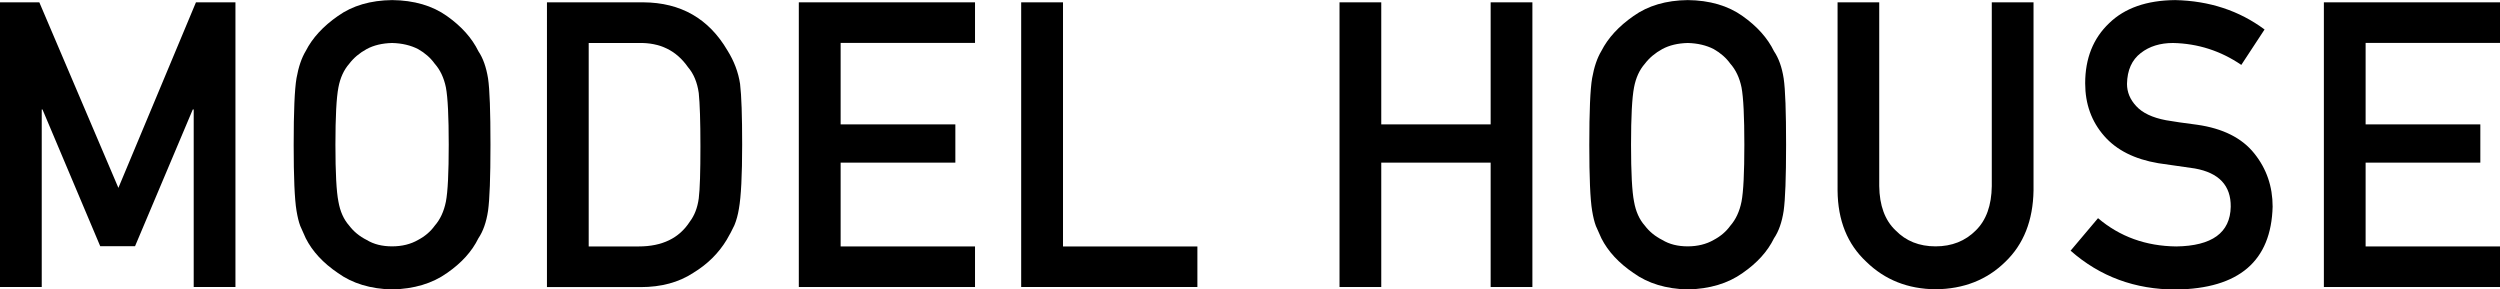
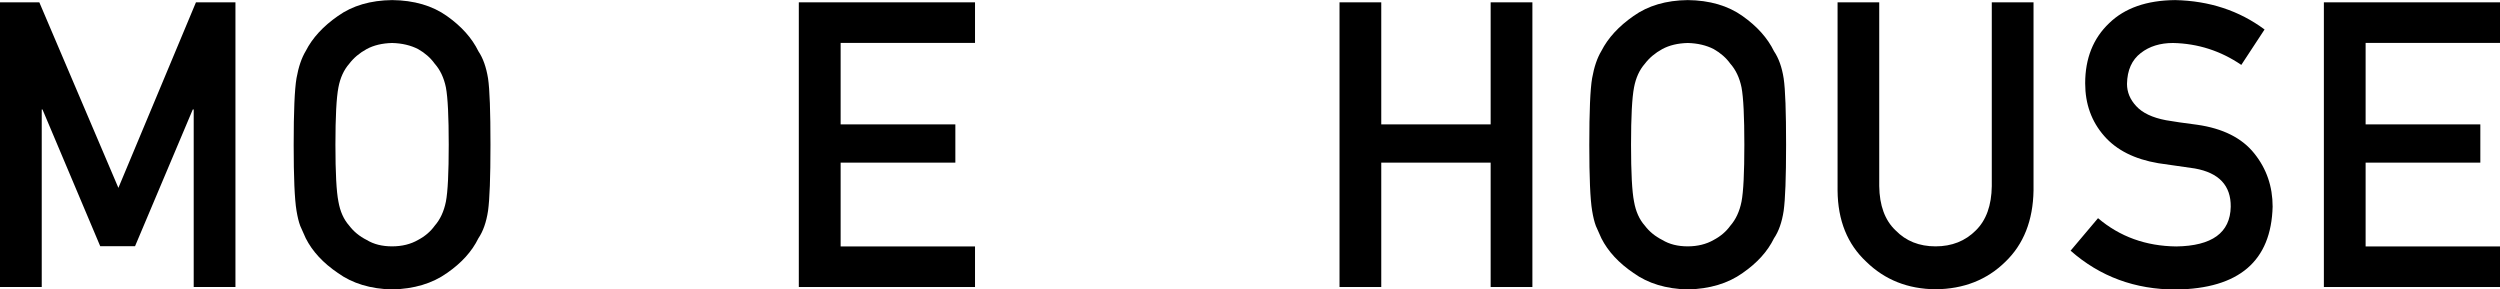
<svg xmlns="http://www.w3.org/2000/svg" id="_レイヤー_2" data-name="レイヤー 2" viewBox="0 0 300.07 34.73">
  <defs>
    <style>
      .cls-1 {
        stroke-width: 0px;
      }
    </style>
  </defs>
  <g id="layout">
    <g>
      <path class="cls-1" d="m0,.28h4.72l9.49,22.27L23.52.28h4.74v34.17h-5.01V13.14h-.11l-6.93,16.41h-4.18L5.1,13.14h-.09v21.31H0V.28Z" />
      <path class="cls-1" d="m35.25,17.37c0-3.98.11-6.64.34-7.99.24-1.35.61-2.43,1.11-3.26.8-1.57,2.09-2.97,3.86-4.2,1.74-1.24,3.91-1.88,6.51-1.91,2.63.03,4.83.67,6.58,1.92,1.74,1.23,3,2.64,3.77,4.22.56.83.94,1.91,1.16,3.26.2,1.34.29,4,.29,7.97s-.1,6.55-.29,7.92c-.21,1.38-.6,2.48-1.16,3.3-.77,1.58-2.03,2.97-3.77,4.17-1.75,1.25-3.95,1.91-6.58,1.97-2.6-.06-4.77-.72-6.51-1.97-1.77-1.2-3.06-2.59-3.86-4.17-.24-.52-.46-1.01-.66-1.48-.18-.48-.33-1.09-.45-1.83-.23-1.38-.34-4.02-.34-7.92Zm5.01,0c0,3.37.12,5.64.36,6.83.21,1.19.64,2.15,1.3,2.89.53.7,1.23,1.28,2.09,1.71.85.52,1.86.77,3.05.77s2.24-.26,3.12-.77c.83-.44,1.5-1.01,2-1.71.65-.74,1.1-1.7,1.34-2.89.23-1.19.34-3.47.34-6.83s-.11-5.66-.34-6.88c-.24-1.16-.69-2.11-1.34-2.84-.5-.7-1.17-1.29-2-1.76-.88-.45-1.92-.7-3.12-.73-1.18.03-2.2.27-3.05.73-.86.47-1.56,1.06-2.09,1.76-.65.74-1.08,1.68-1.3,2.84-.24,1.22-.36,3.52-.36,6.88Z" />
-       <path class="cls-1" d="m65.65.28h11.58c4.48.03,7.84,1.95,10.08,5.77.8,1.28,1.31,2.62,1.52,4.03.17,1.41.25,3.84.25,7.29,0,3.67-.13,6.23-.39,7.69-.12.73-.3,1.39-.54,1.97-.26.56-.57,1.15-.93,1.76-.97,1.61-2.32,2.94-4.04,3.98-1.71,1.12-3.81,1.69-6.29,1.69h-11.24V.28Zm5.01,29.3h6c2.82,0,4.86-.99,6.14-2.98.56-.74.92-1.67,1.07-2.79.14-1.11.2-3.19.2-6.25s-.07-5.1-.2-6.39c-.18-1.28-.61-2.32-1.3-3.12-1.39-1.99-3.36-2.95-5.91-2.89h-6v24.43Z" />
      <path class="cls-1" d="m95.88.28h21.15v4.87h-16.13v9.78h13.77v4.59h-13.77v10.06h16.13v4.87h-21.15V.28Z" />
-       <path class="cls-1" d="m122.58.28h5.01v29.3h16.13v4.87h-21.15V.28Z" />
      <path class="cls-1" d="m178.92,19.52h-13.13v14.93h-5.01V.28h5.01v14.65h13.13V.28h5.01v34.17h-5.01v-14.93Z" />
      <path class="cls-1" d="m190.76,17.37c0-3.98.11-6.64.34-7.99.24-1.35.61-2.43,1.11-3.26.8-1.57,2.09-2.97,3.86-4.2,1.74-1.24,3.91-1.88,6.51-1.91,2.63.03,4.83.67,6.58,1.92,1.74,1.23,3,2.64,3.77,4.22.56.83.95,1.91,1.16,3.26.2,1.34.29,4,.29,7.97s-.1,6.55-.29,7.92c-.21,1.38-.6,2.48-1.16,3.3-.77,1.58-2.03,2.97-3.77,4.17-1.75,1.25-3.95,1.91-6.58,1.97-2.6-.06-4.77-.72-6.51-1.97-1.77-1.2-3.06-2.59-3.86-4.17-.24-.52-.46-1.01-.66-1.48-.18-.48-.33-1.09-.45-1.83-.23-1.38-.34-4.02-.34-7.92Zm5.01,0c0,3.37.12,5.64.36,6.83.21,1.19.64,2.15,1.3,2.89.53.7,1.23,1.28,2.09,1.71.85.52,1.87.77,3.05.77s2.24-.26,3.12-.77c.83-.44,1.5-1.01,2-1.71.65-.74,1.1-1.7,1.34-2.89.23-1.19.34-3.47.34-6.83s-.11-5.66-.34-6.88c-.24-1.16-.69-2.11-1.34-2.84-.5-.7-1.17-1.29-2-1.76-.88-.45-1.92-.7-3.12-.73-1.18.03-2.2.27-3.05.73-.86.47-1.56,1.06-2.09,1.76-.65.74-1.08,1.68-1.3,2.84-.24,1.22-.36,3.52-.36,6.88Z" />
      <path class="cls-1" d="m220.55.28h5.01v22.05c.03,2.33.68,4.11,1.96,5.32,1.24,1.28,2.84,1.92,4.8,1.92s3.57-.64,4.84-1.92c1.24-1.22,1.88-2.99,1.91-5.32V.28h5.01v22.59c-.06,3.59-1.19,6.45-3.38,8.55-2.21,2.17-5,3.27-8.38,3.3-3.32-.03-6.09-1.13-8.31-3.3-2.27-2.11-3.42-4.96-3.45-8.54V.28Z" />
      <path class="cls-1" d="m251.8,26.17c2.63,2.24,5.77,3.37,9.41,3.41,4.3-.06,6.48-1.65,6.54-4.76.03-2.55-1.41-4.08-4.31-4.6-1.33-.19-2.79-.4-4.38-.63-2.85-.48-5.01-1.57-6.49-3.26-1.53-1.74-2.29-3.85-2.29-6.33,0-2.99.96-5.4,2.88-7.22,1.86-1.81,4.5-2.74,7.92-2.77,4.11.09,7.69,1.27,10.73,3.53l-2.79,4.25c-2.48-1.69-5.22-2.57-8.2-2.63-1.54,0-2.83.4-3.86,1.2-1.08.83-1.63,2.06-1.66,3.71,0,.99.37,1.88,1.11,2.67.74.81,1.93,1.38,3.57,1.69.91.16,2.15.34,3.72.54,3.1.44,5.4,1.59,6.88,3.45,1.47,1.83,2.2,3.96,2.2,6.38-.17,6.54-4.04,9.85-11.61,9.95-4.9,0-9.11-1.55-12.64-4.66l3.29-3.9Z" />
      <path class="cls-1" d="m278.93.28h21.14v4.87h-16.13v9.78h13.77v4.59h-13.77v10.06h16.13v4.87h-21.14V.28Z" />
    </g>
  </g>
</svg>